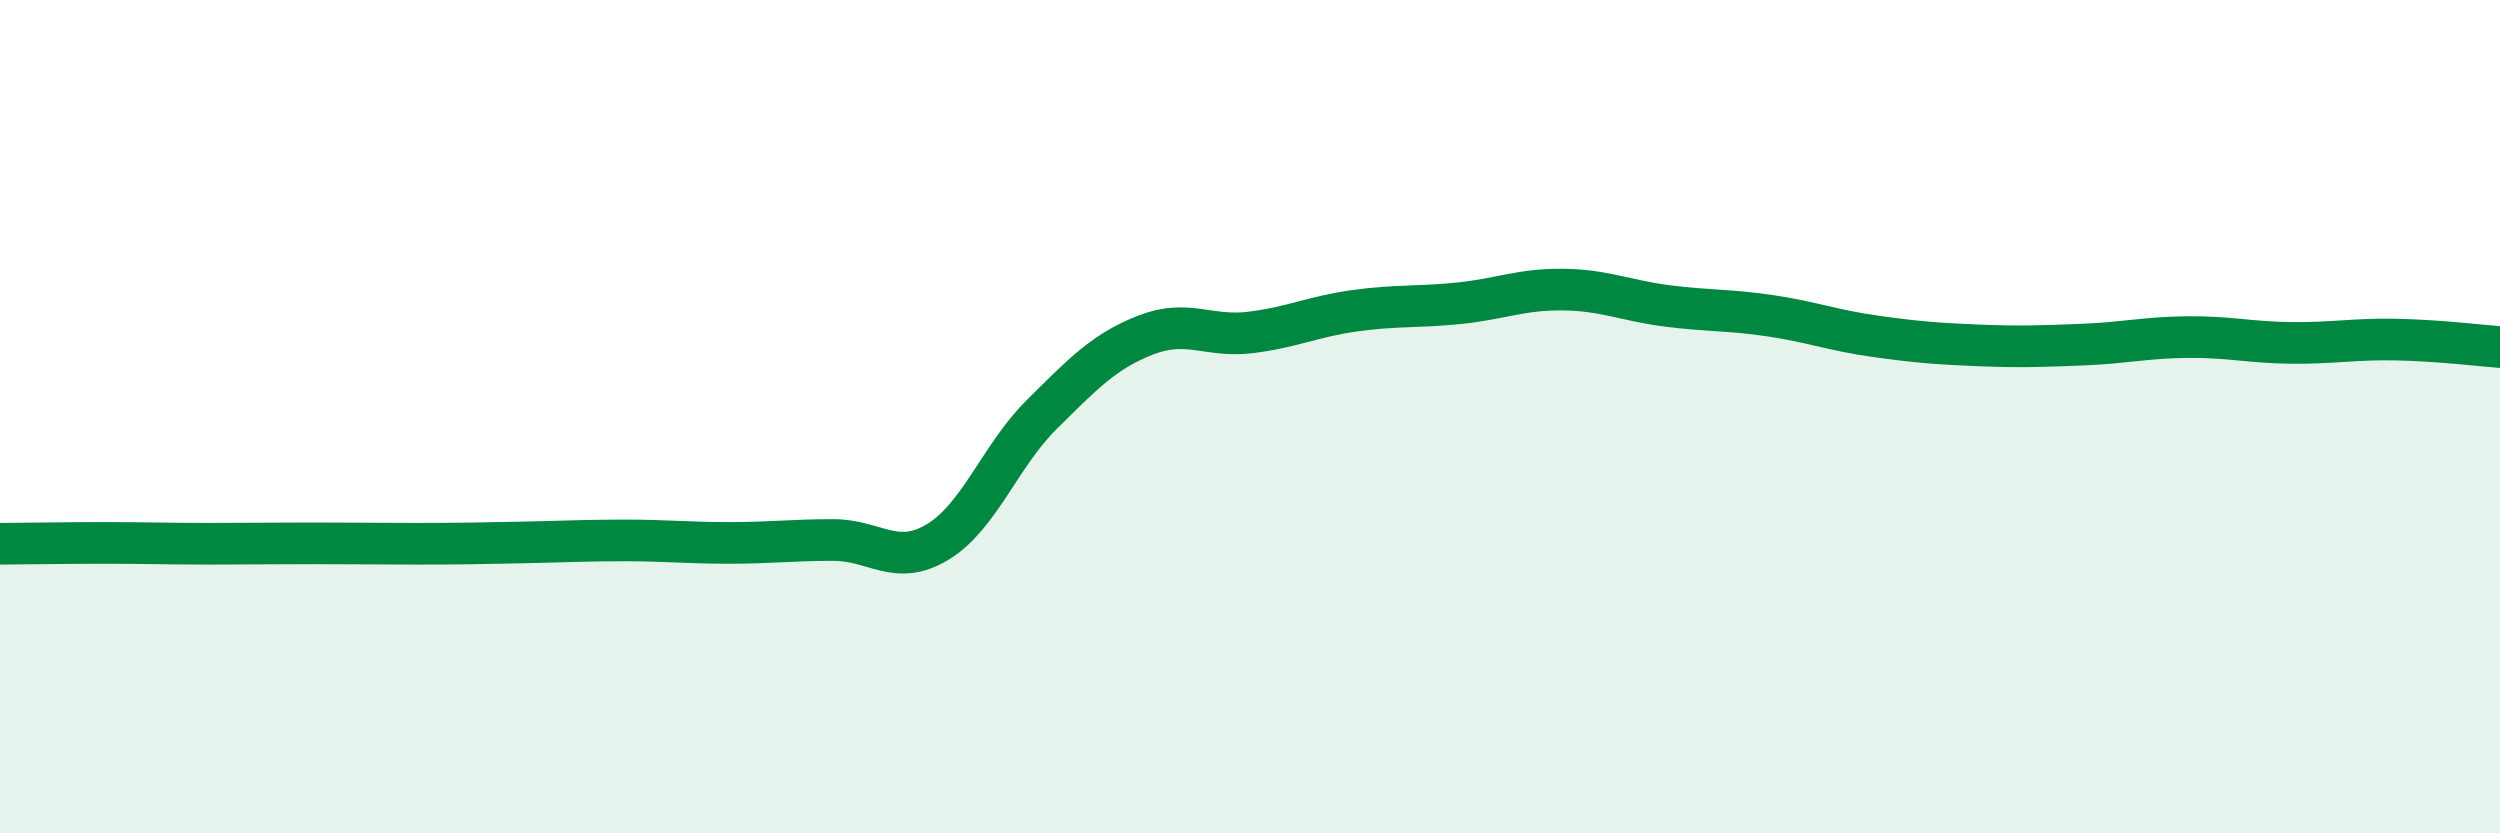
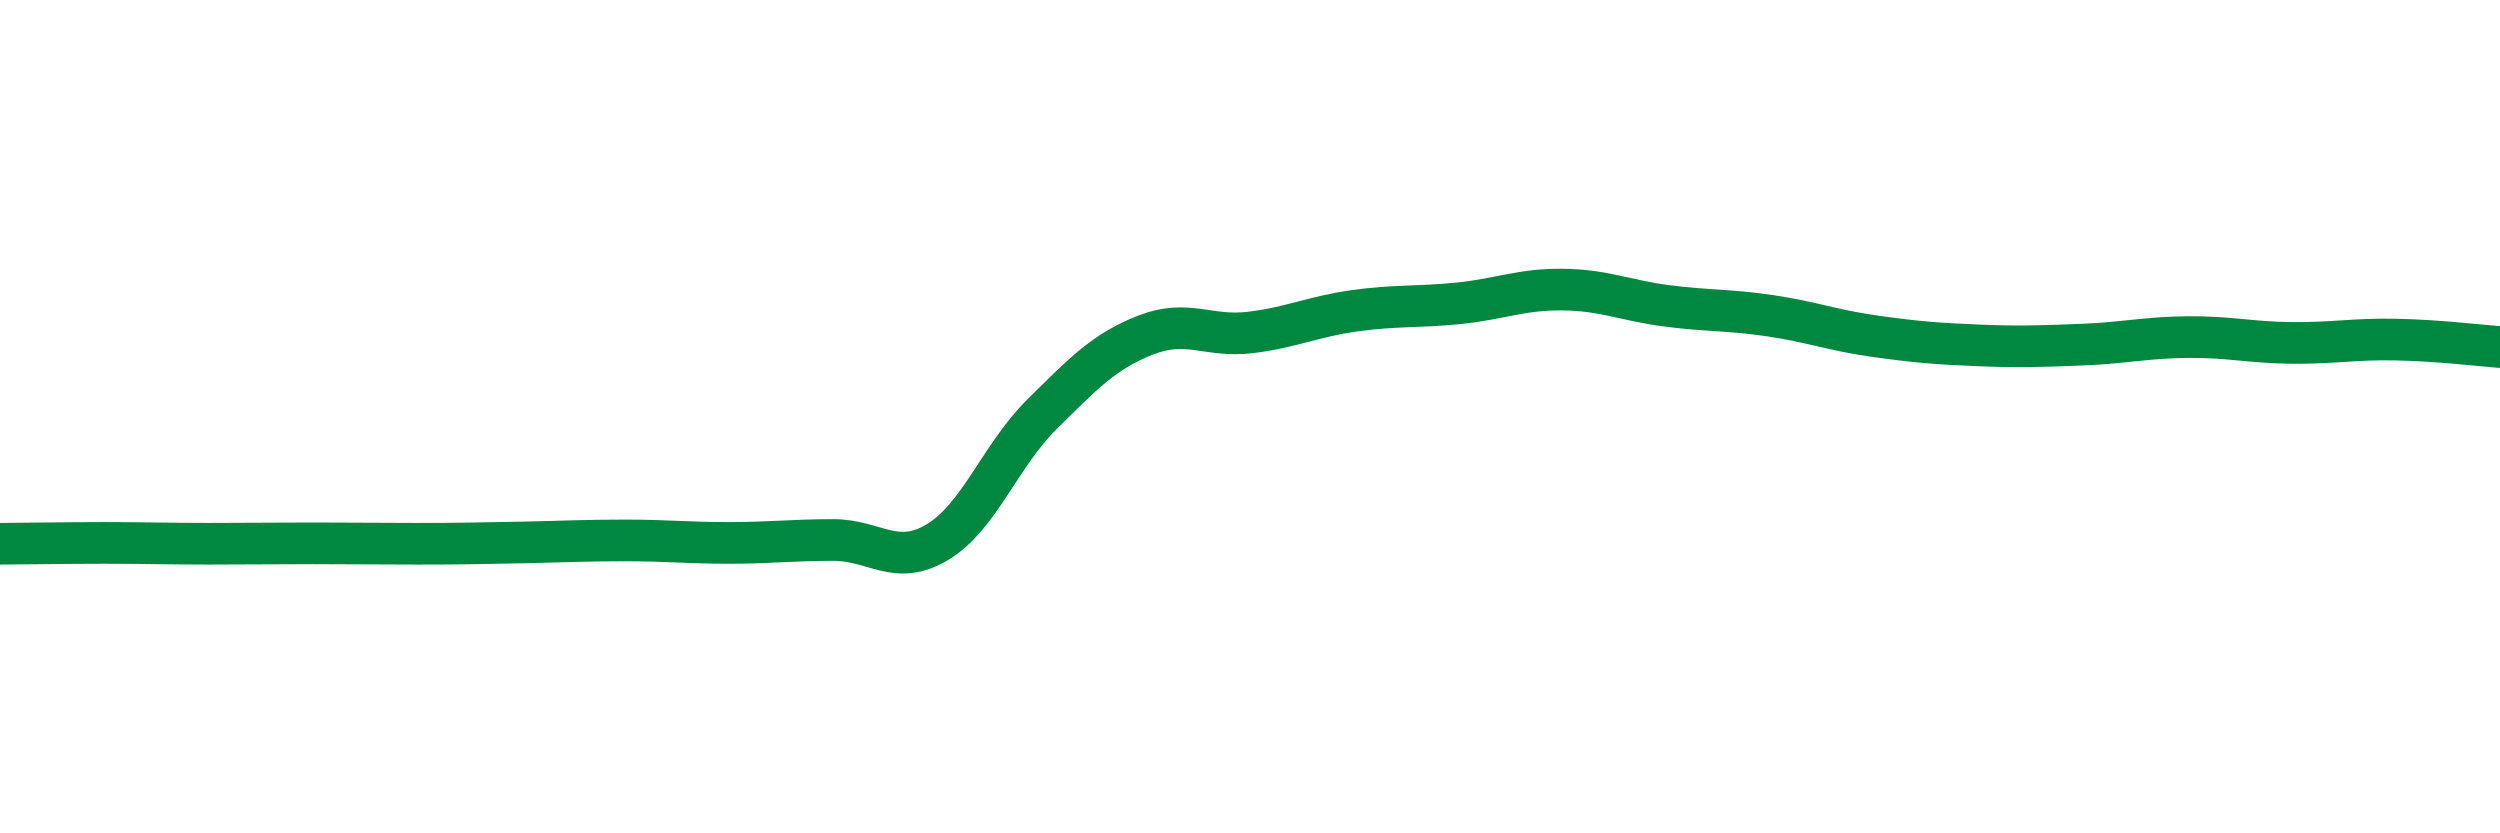
<svg xmlns="http://www.w3.org/2000/svg" width="60" height="20" viewBox="0 0 60 20">
-   <path d="M 0,13.05 C 0.5,13.05 1.5,13.03 2.5,13.03 C 3.5,13.03 4,13.05 5,13.05 C 6,13.05 6.5,13.04 7.5,13.04 C 8.5,13.04 9,13.05 10,13.05 C 11,13.05 11.5,13.04 12.5,13.02 C 13.5,13 14,12.97 15,12.97 C 16,12.97 16.5,13.03 17.5,13.03 C 18.5,13.03 19,12.96 20,12.96 C 21,12.96 21.5,13.61 22.5,13.01 C 23.5,12.41 24,10.94 25,9.95 C 26,8.96 26.5,8.43 27.5,8.04 C 28.5,7.65 29,8.1 30,7.98 C 31,7.86 31.5,7.6 32.5,7.46 C 33.5,7.32 34,7.38 35,7.28 C 36,7.18 36.5,6.94 37.5,6.95 C 38.5,6.96 39,7.21 40,7.34 C 41,7.47 41.5,7.43 42.5,7.58 C 43.5,7.73 44,7.93 45,8.07 C 46,8.21 46.5,8.25 47.5,8.29 C 48.5,8.33 49,8.31 50,8.27 C 51,8.23 51.5,8.1 52.5,8.09 C 53.5,8.08 54,8.22 55,8.23 C 56,8.24 56.5,8.13 57.5,8.15 C 58.5,8.17 59.5,8.29 60,8.33L60 20L0 20Z" fill="#008740" opacity="0.1" stroke-linecap="round" stroke-linejoin="round" />
  <path d="M 0,13.05 C 0.5,13.05 1.5,13.03 2.5,13.03 C 3.5,13.03 4,13.05 5,13.05 C 6,13.05 6.5,13.04 7.5,13.04 C 8.5,13.04 9,13.05 10,13.05 C 11,13.05 11.5,13.04 12.5,13.02 C 13.5,13 14,12.97 15,12.97 C 16,12.97 16.5,13.03 17.5,13.03 C 18.5,13.03 19,12.96 20,12.96 C 21,12.96 21.5,13.61 22.5,13.01 C 23.5,12.41 24,10.94 25,9.95 C 26,8.96 26.5,8.43 27.5,8.04 C 28.5,7.65 29,8.1 30,7.98 C 31,7.86 31.5,7.6 32.5,7.46 C 33.5,7.32 34,7.38 35,7.28 C 36,7.18 36.5,6.94 37.5,6.95 C 38.5,6.96 39,7.21 40,7.34 C 41,7.47 41.5,7.43 42.5,7.58 C 43.5,7.73 44,7.93 45,8.07 C 46,8.21 46.5,8.25 47.5,8.29 C 48.5,8.33 49,8.31 50,8.27 C 51,8.23 51.5,8.1 52.5,8.09 C 53.5,8.08 54,8.22 55,8.23 C 56,8.24 56.5,8.13 57.5,8.15 C 58.5,8.17 59.5,8.29 60,8.33" stroke="#008740" stroke-width="1" fill="none" stroke-linecap="round" stroke-linejoin="round" />
</svg>